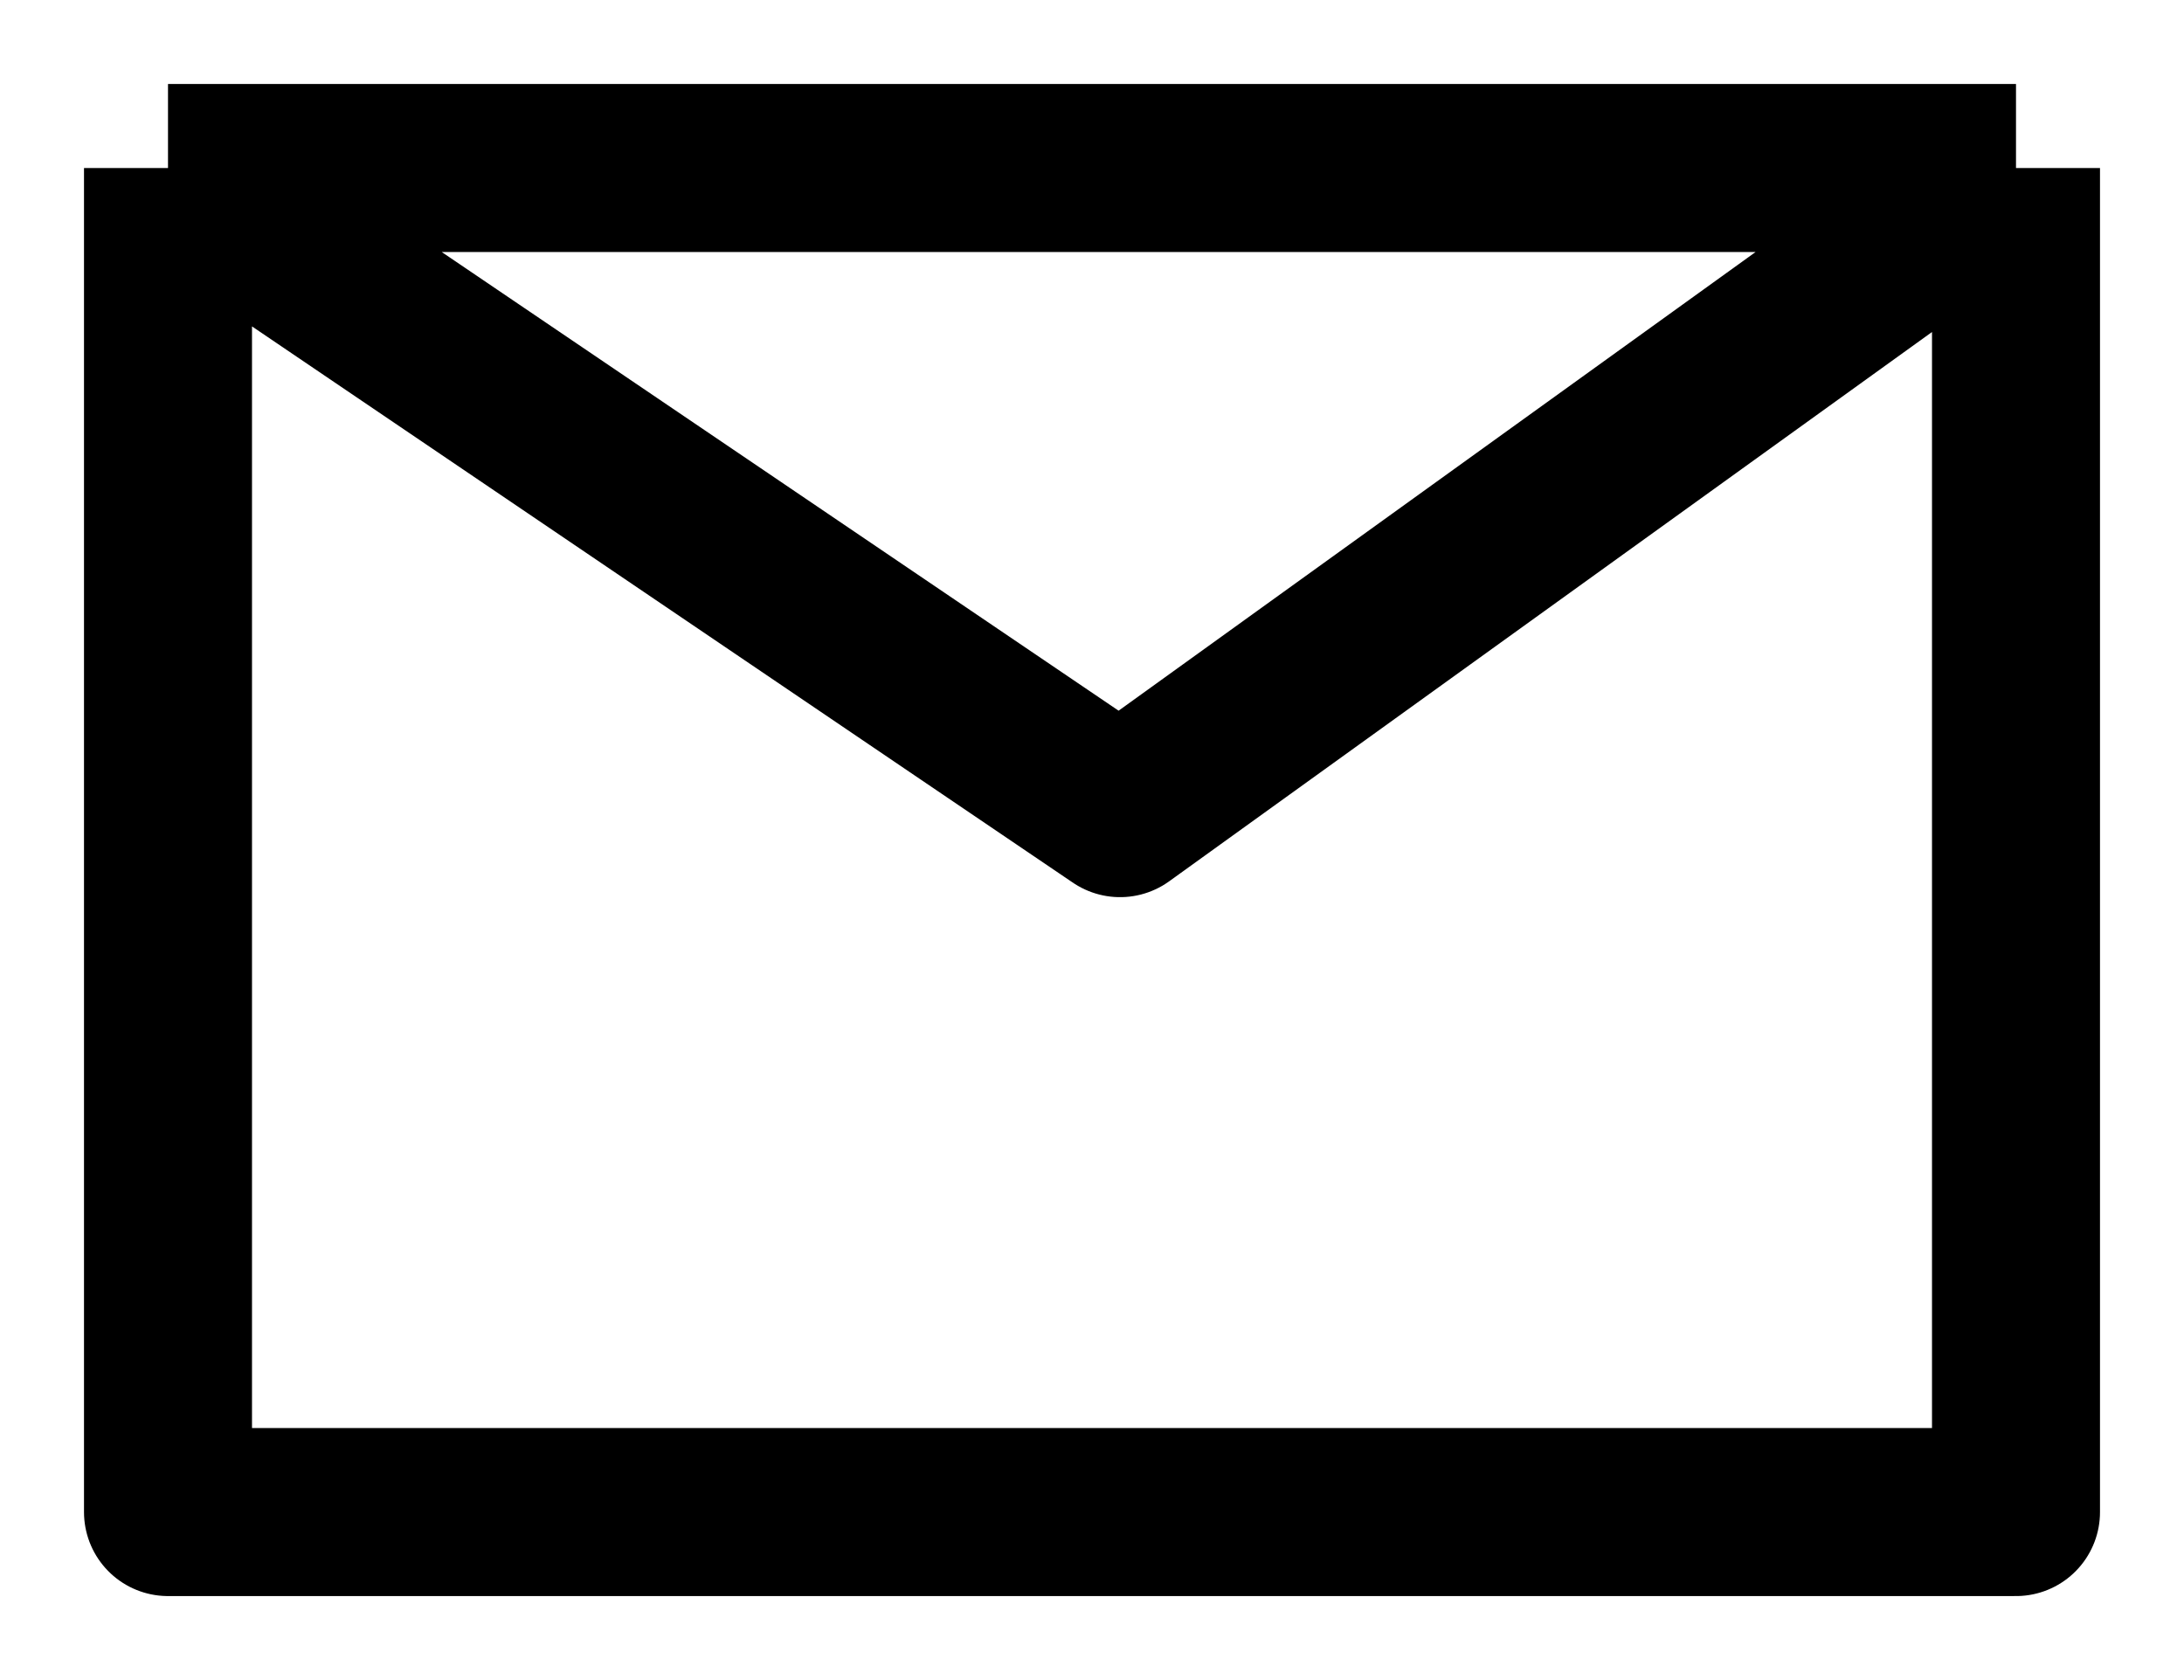
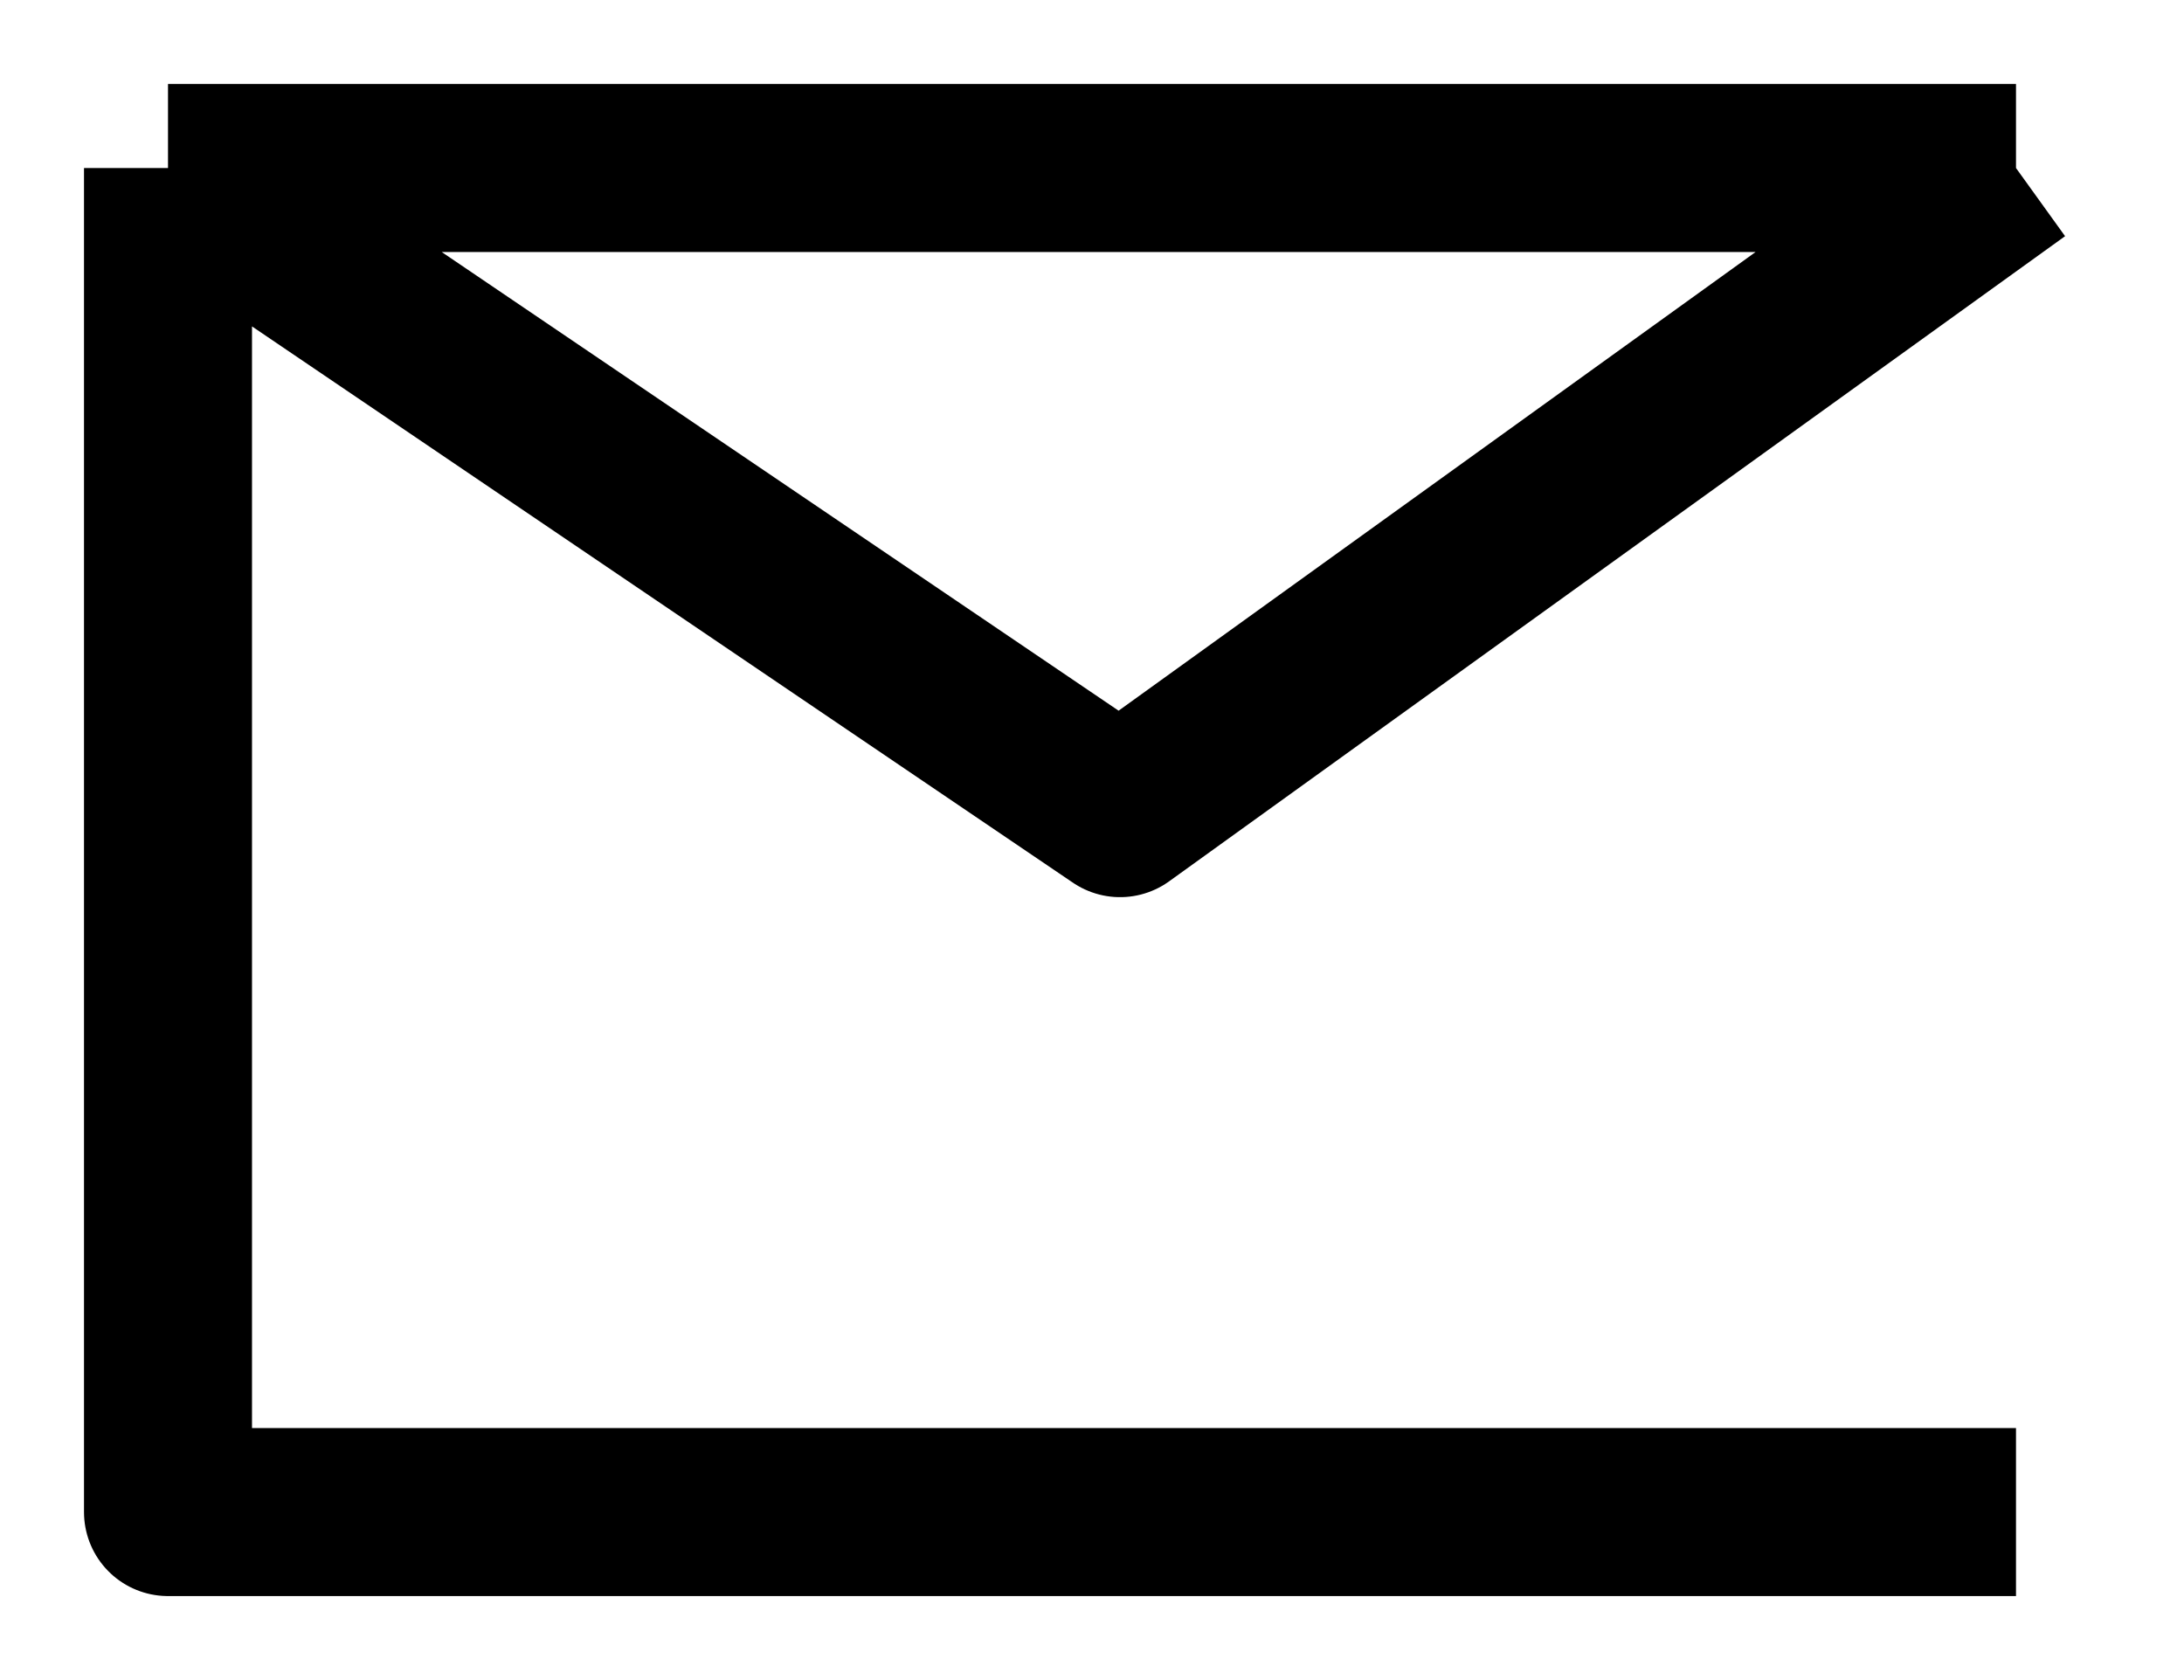
<svg xmlns="http://www.w3.org/2000/svg" width="13" height="10" viewBox="0 0 13 10" fill="none">
-   <path d="M1 1V9H12V1M1 1H12M1 1L6.667 4.84L12 1" stroke="black" stroke-linejoin="round" />
+   <path d="M1 1V9H12M1 1H12M1 1L6.667 4.84L12 1" stroke="black" stroke-linejoin="round" />
</svg>